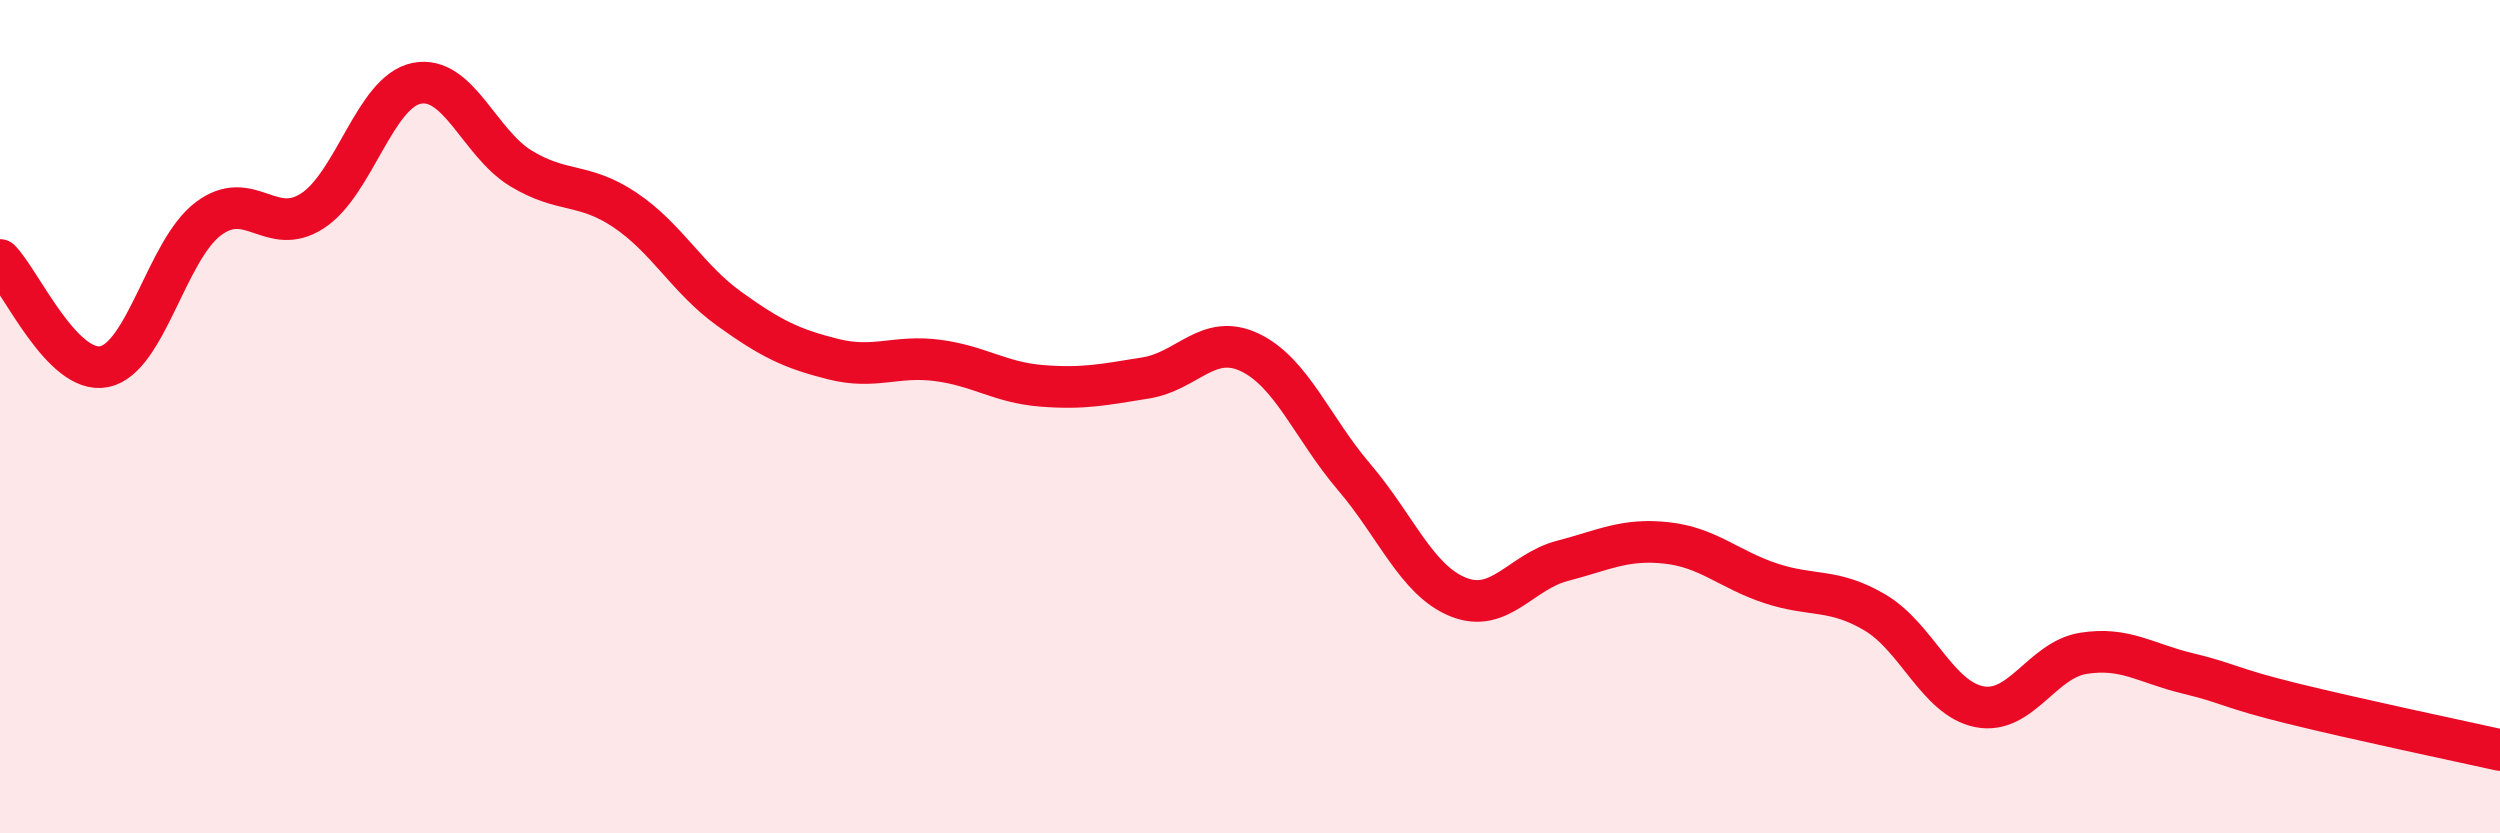
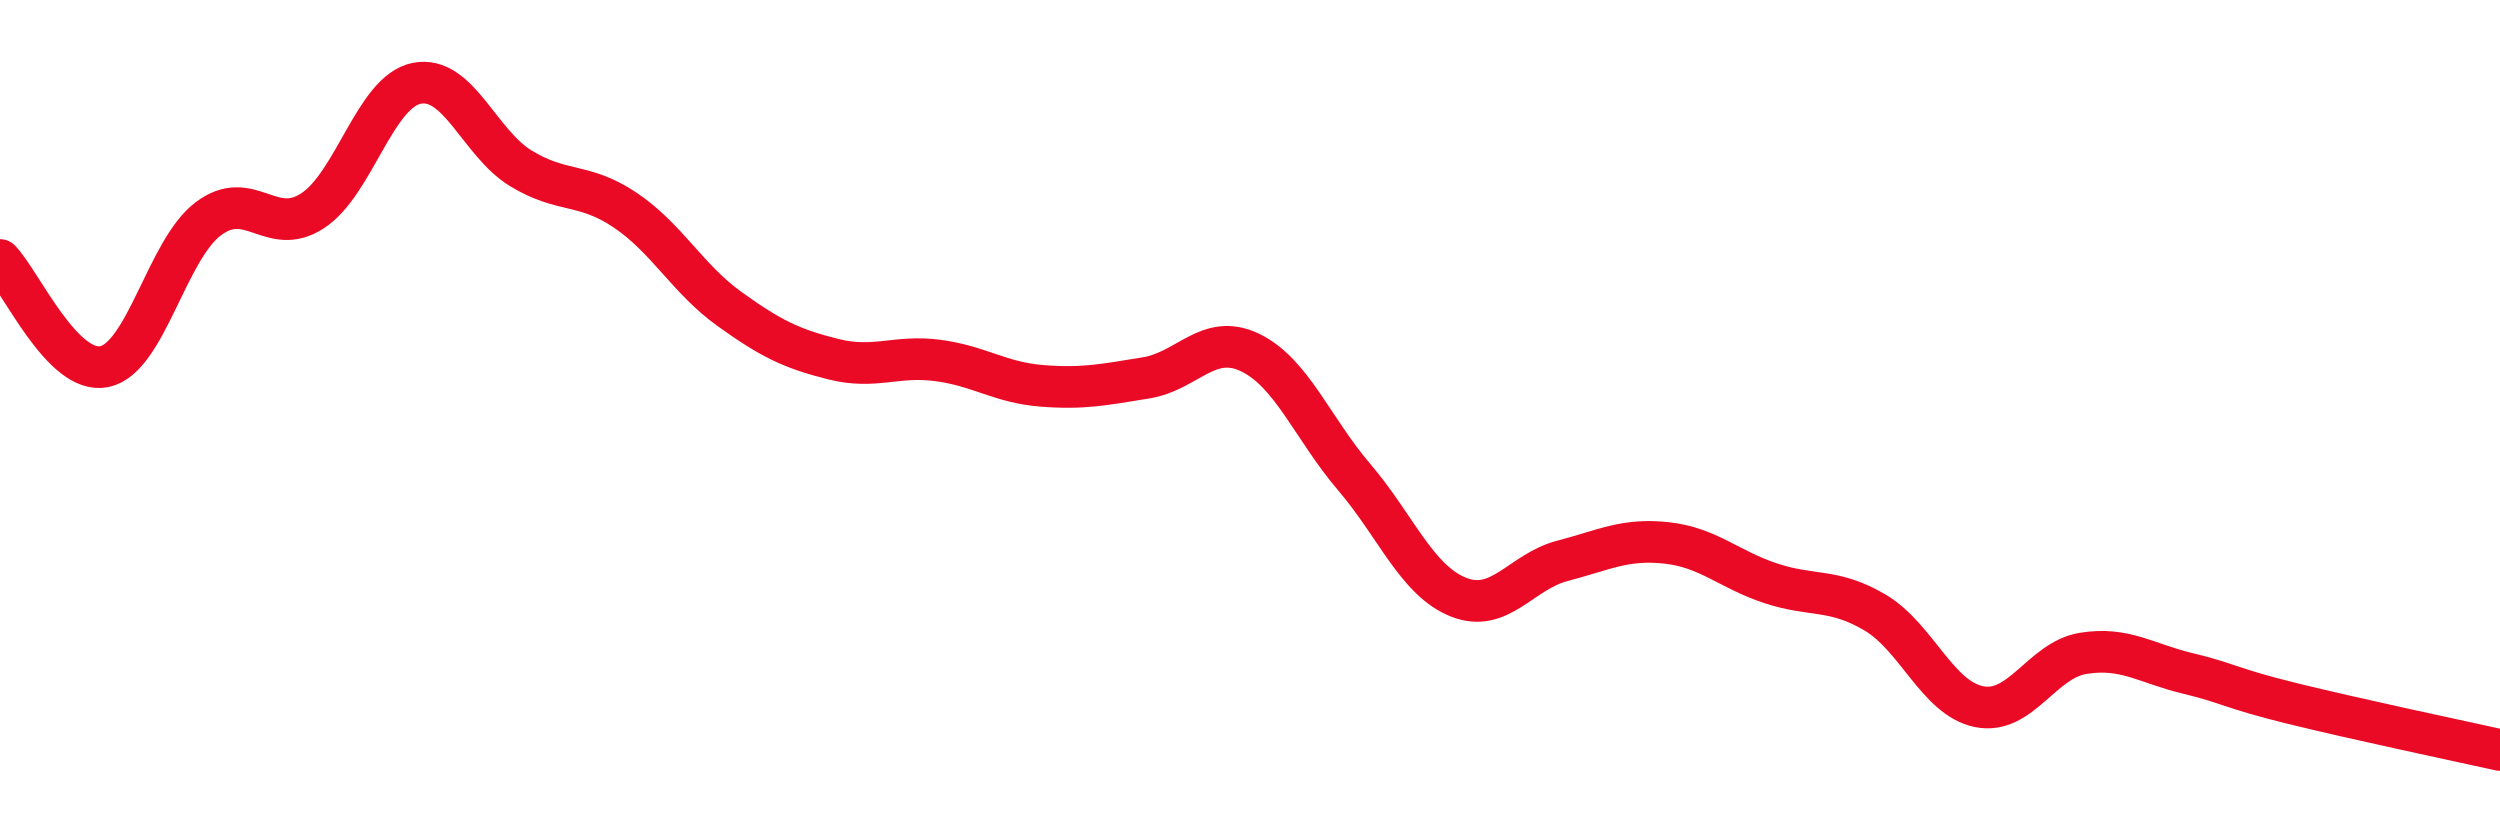
<svg xmlns="http://www.w3.org/2000/svg" width="60" height="20" viewBox="0 0 60 20">
-   <path d="M 0,6.24 C 0.5,6.75 1.5,9 2.5,8.8 C 3.5,8.6 4,6 5,5.25 C 6,4.5 6.5,5.71 7.5,5.06 C 8.5,4.41 9,2.2 10,2 C 11,1.8 11.5,3.43 12.5,4.04 C 13.5,4.65 14,4.37 15,5.04 C 16,5.71 16.5,6.69 17.5,7.41 C 18.5,8.13 19,8.37 20,8.62 C 21,8.87 21.5,8.52 22.5,8.65 C 23.5,8.78 24,9.18 25,9.26 C 26,9.34 26.5,9.23 27.5,9.07 C 28.5,8.91 29,7.98 30,8.46 C 31,8.94 31.5,10.28 32.5,11.45 C 33.5,12.62 34,13.93 35,14.33 C 36,14.73 36.5,13.72 37.5,13.46 C 38.5,13.2 39,12.92 40,13.03 C 41,13.14 41.5,13.67 42.5,14 C 43.5,14.33 44,14.11 45,14.7 C 46,15.29 46.5,16.76 47.5,16.96 C 48.5,17.16 49,15.84 50,15.68 C 51,15.52 51.5,15.92 52.5,16.16 C 53.5,16.4 53.5,16.51 55,16.88 C 56.5,17.25 59,17.78 60,18L60 20L0 20Z" fill="#EB0A25" opacity="0.1" stroke-linecap="round" stroke-linejoin="round" />
  <path d="M 0,6.24 C 0.5,6.75 1.5,9 2.5,8.8 C 3.5,8.6 4,6 5,5.25 C 6,4.5 6.5,5.71 7.5,5.06 C 8.5,4.41 9,2.2 10,2 C 11,1.8 11.5,3.43 12.5,4.04 C 13.5,4.65 14,4.37 15,5.04 C 16,5.71 16.5,6.69 17.5,7.41 C 18.5,8.13 19,8.37 20,8.62 C 21,8.87 21.5,8.52 22.5,8.65 C 23.5,8.78 24,9.18 25,9.26 C 26,9.34 26.5,9.23 27.5,9.07 C 28.5,8.91 29,7.98 30,8.46 C 31,8.94 31.5,10.28 32.5,11.45 C 33.5,12.62 34,13.93 35,14.33 C 36,14.73 36.5,13.72 37.5,13.46 C 38.5,13.2 39,12.92 40,13.03 C 41,13.14 41.5,13.67 42.5,14 C 43.5,14.33 44,14.11 45,14.7 C 46,15.29 46.5,16.76 47.5,16.96 C 48.5,17.16 49,15.84 50,15.68 C 51,15.52 51.5,15.92 52.5,16.16 C 53.5,16.4 53.5,16.51 55,16.88 C 56.5,17.25 59,17.78 60,18" stroke="#EB0A25" stroke-width="1" fill="none" stroke-linecap="round" stroke-linejoin="round" />
</svg>